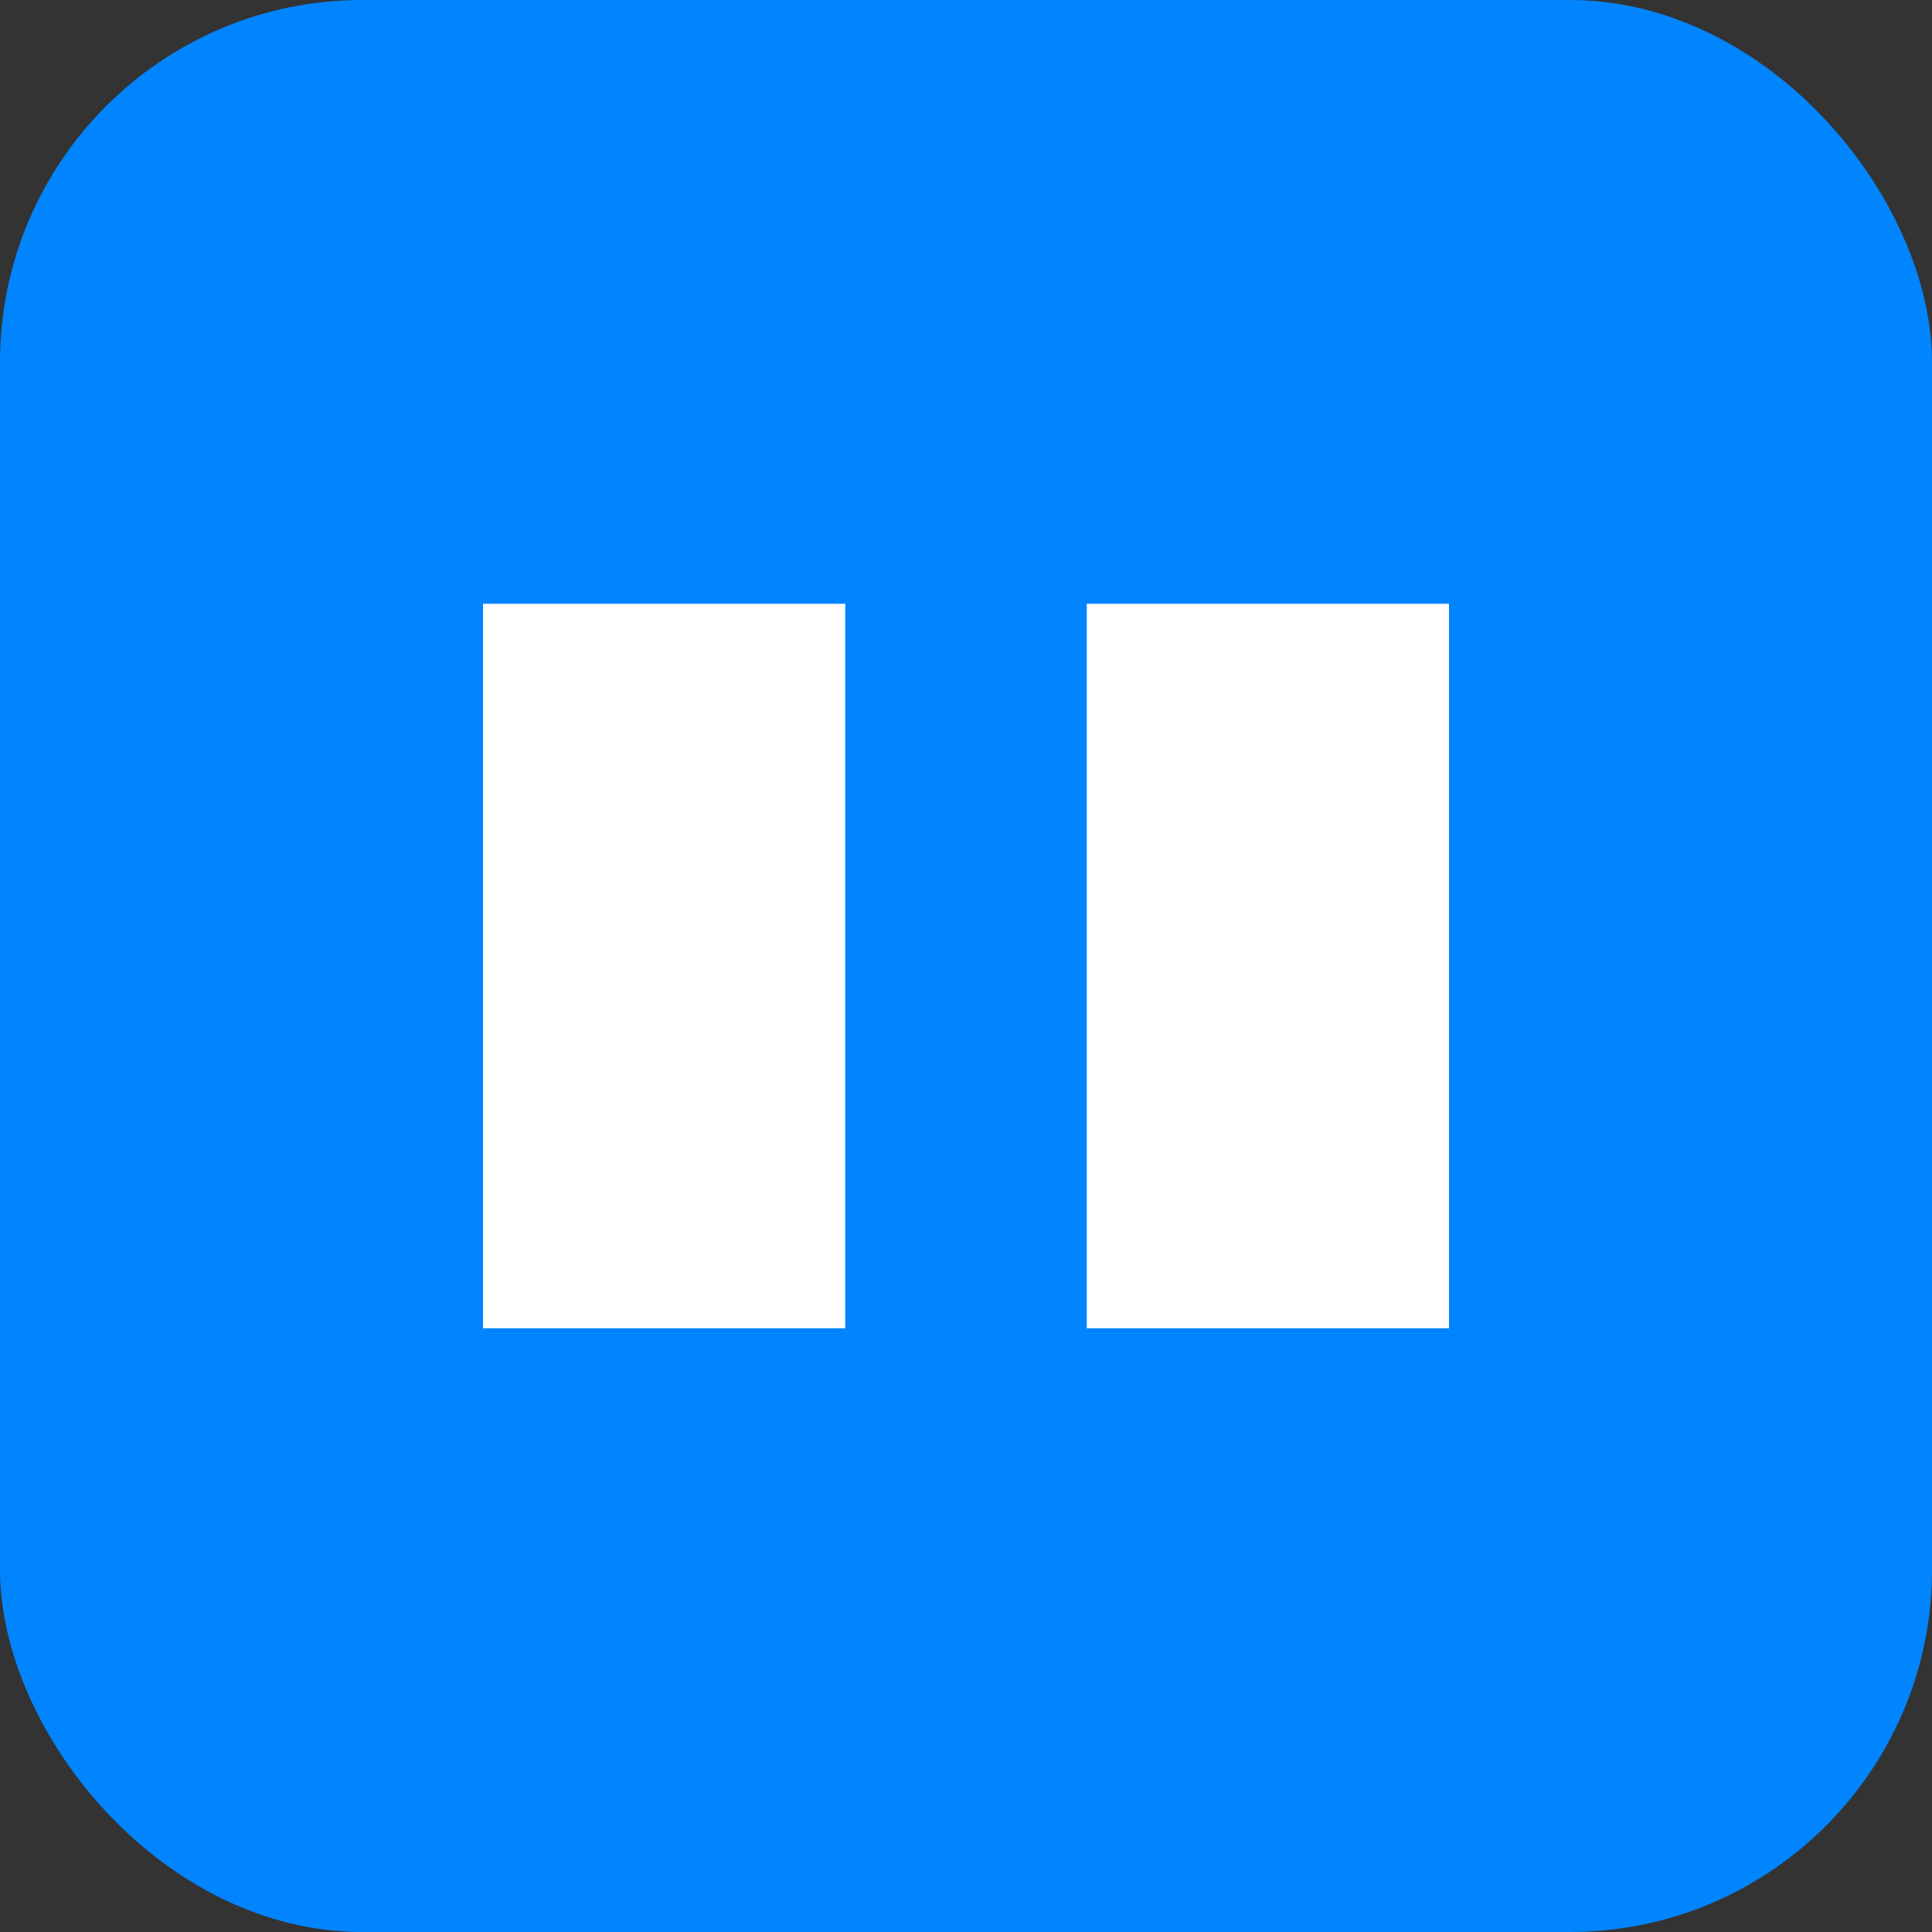
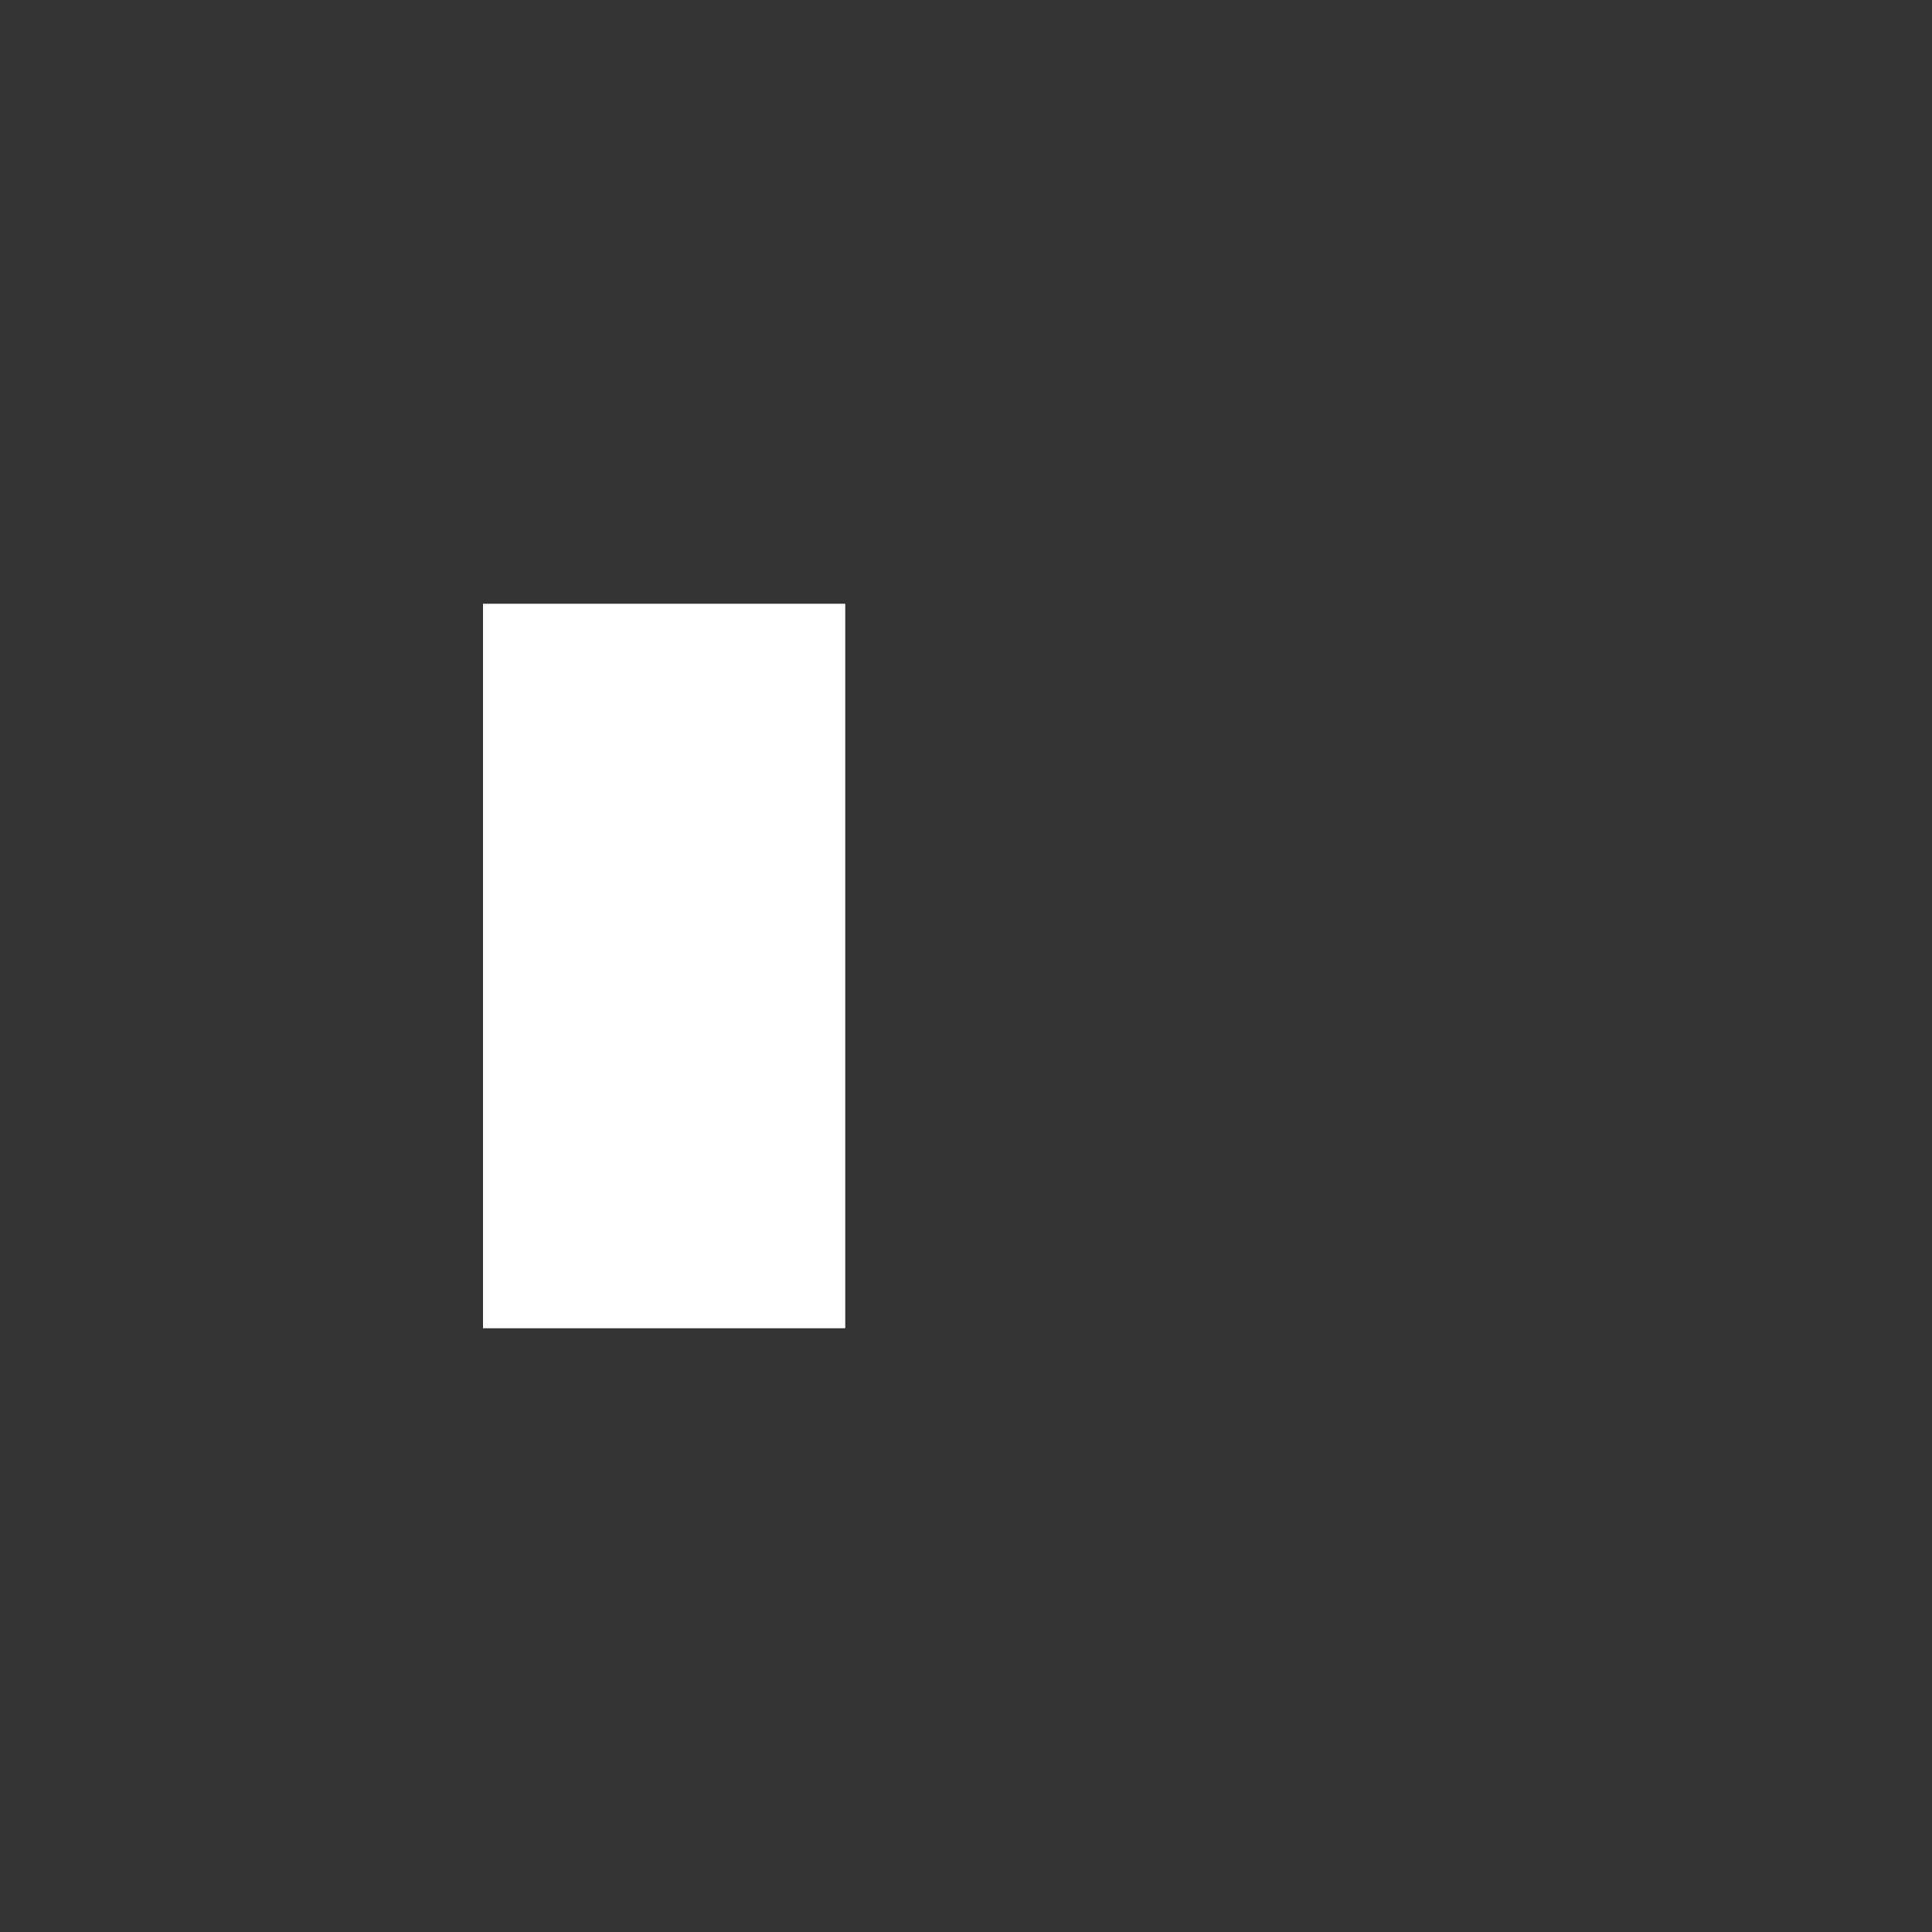
<svg xmlns="http://www.w3.org/2000/svg" viewBox="0 0 32 32" fill="none">
  <rect x="0" y="0" width="32" height="32" fill="#333333" stroke="none" />
-   <rect width="32" height="32" rx="6" fill="#0085FF" />
-   <path d="M8 10h6v12H8V10zm10 0h6v12h-6V10z" fill="white" />
+   <path d="M8 10h6v12H8V10zm10 0h6h-6V10z" fill="white" />
</svg>